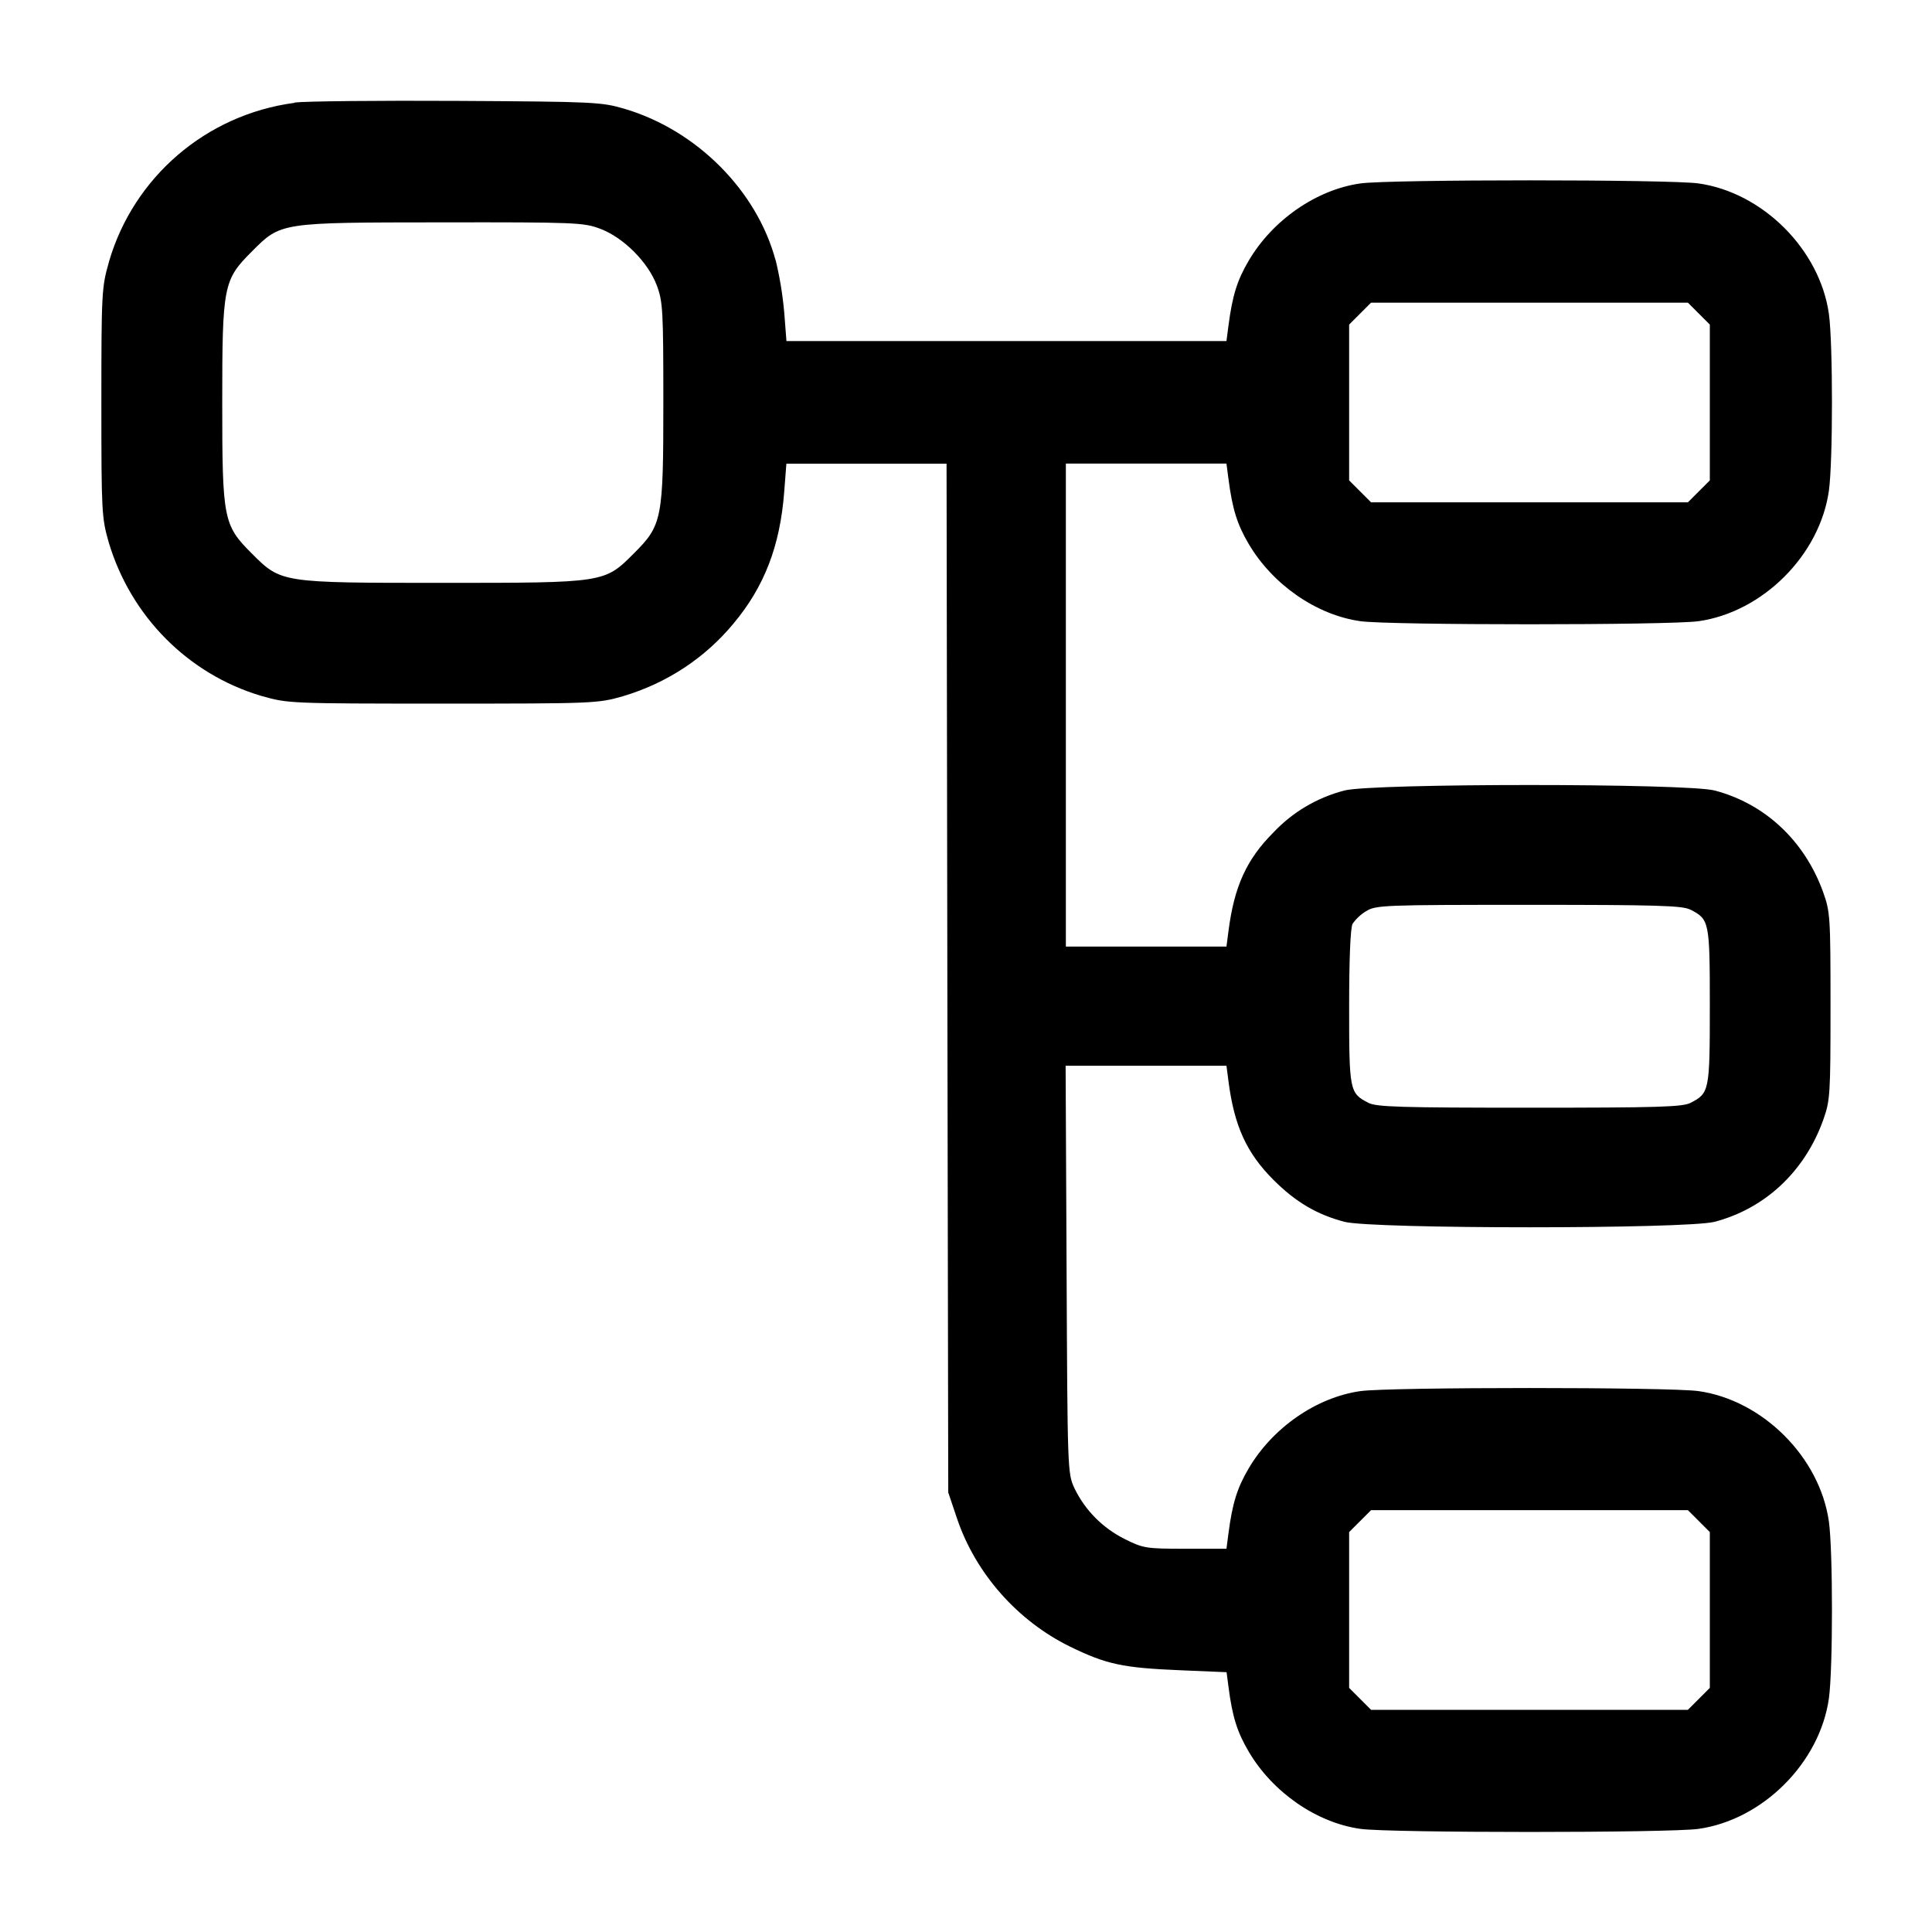
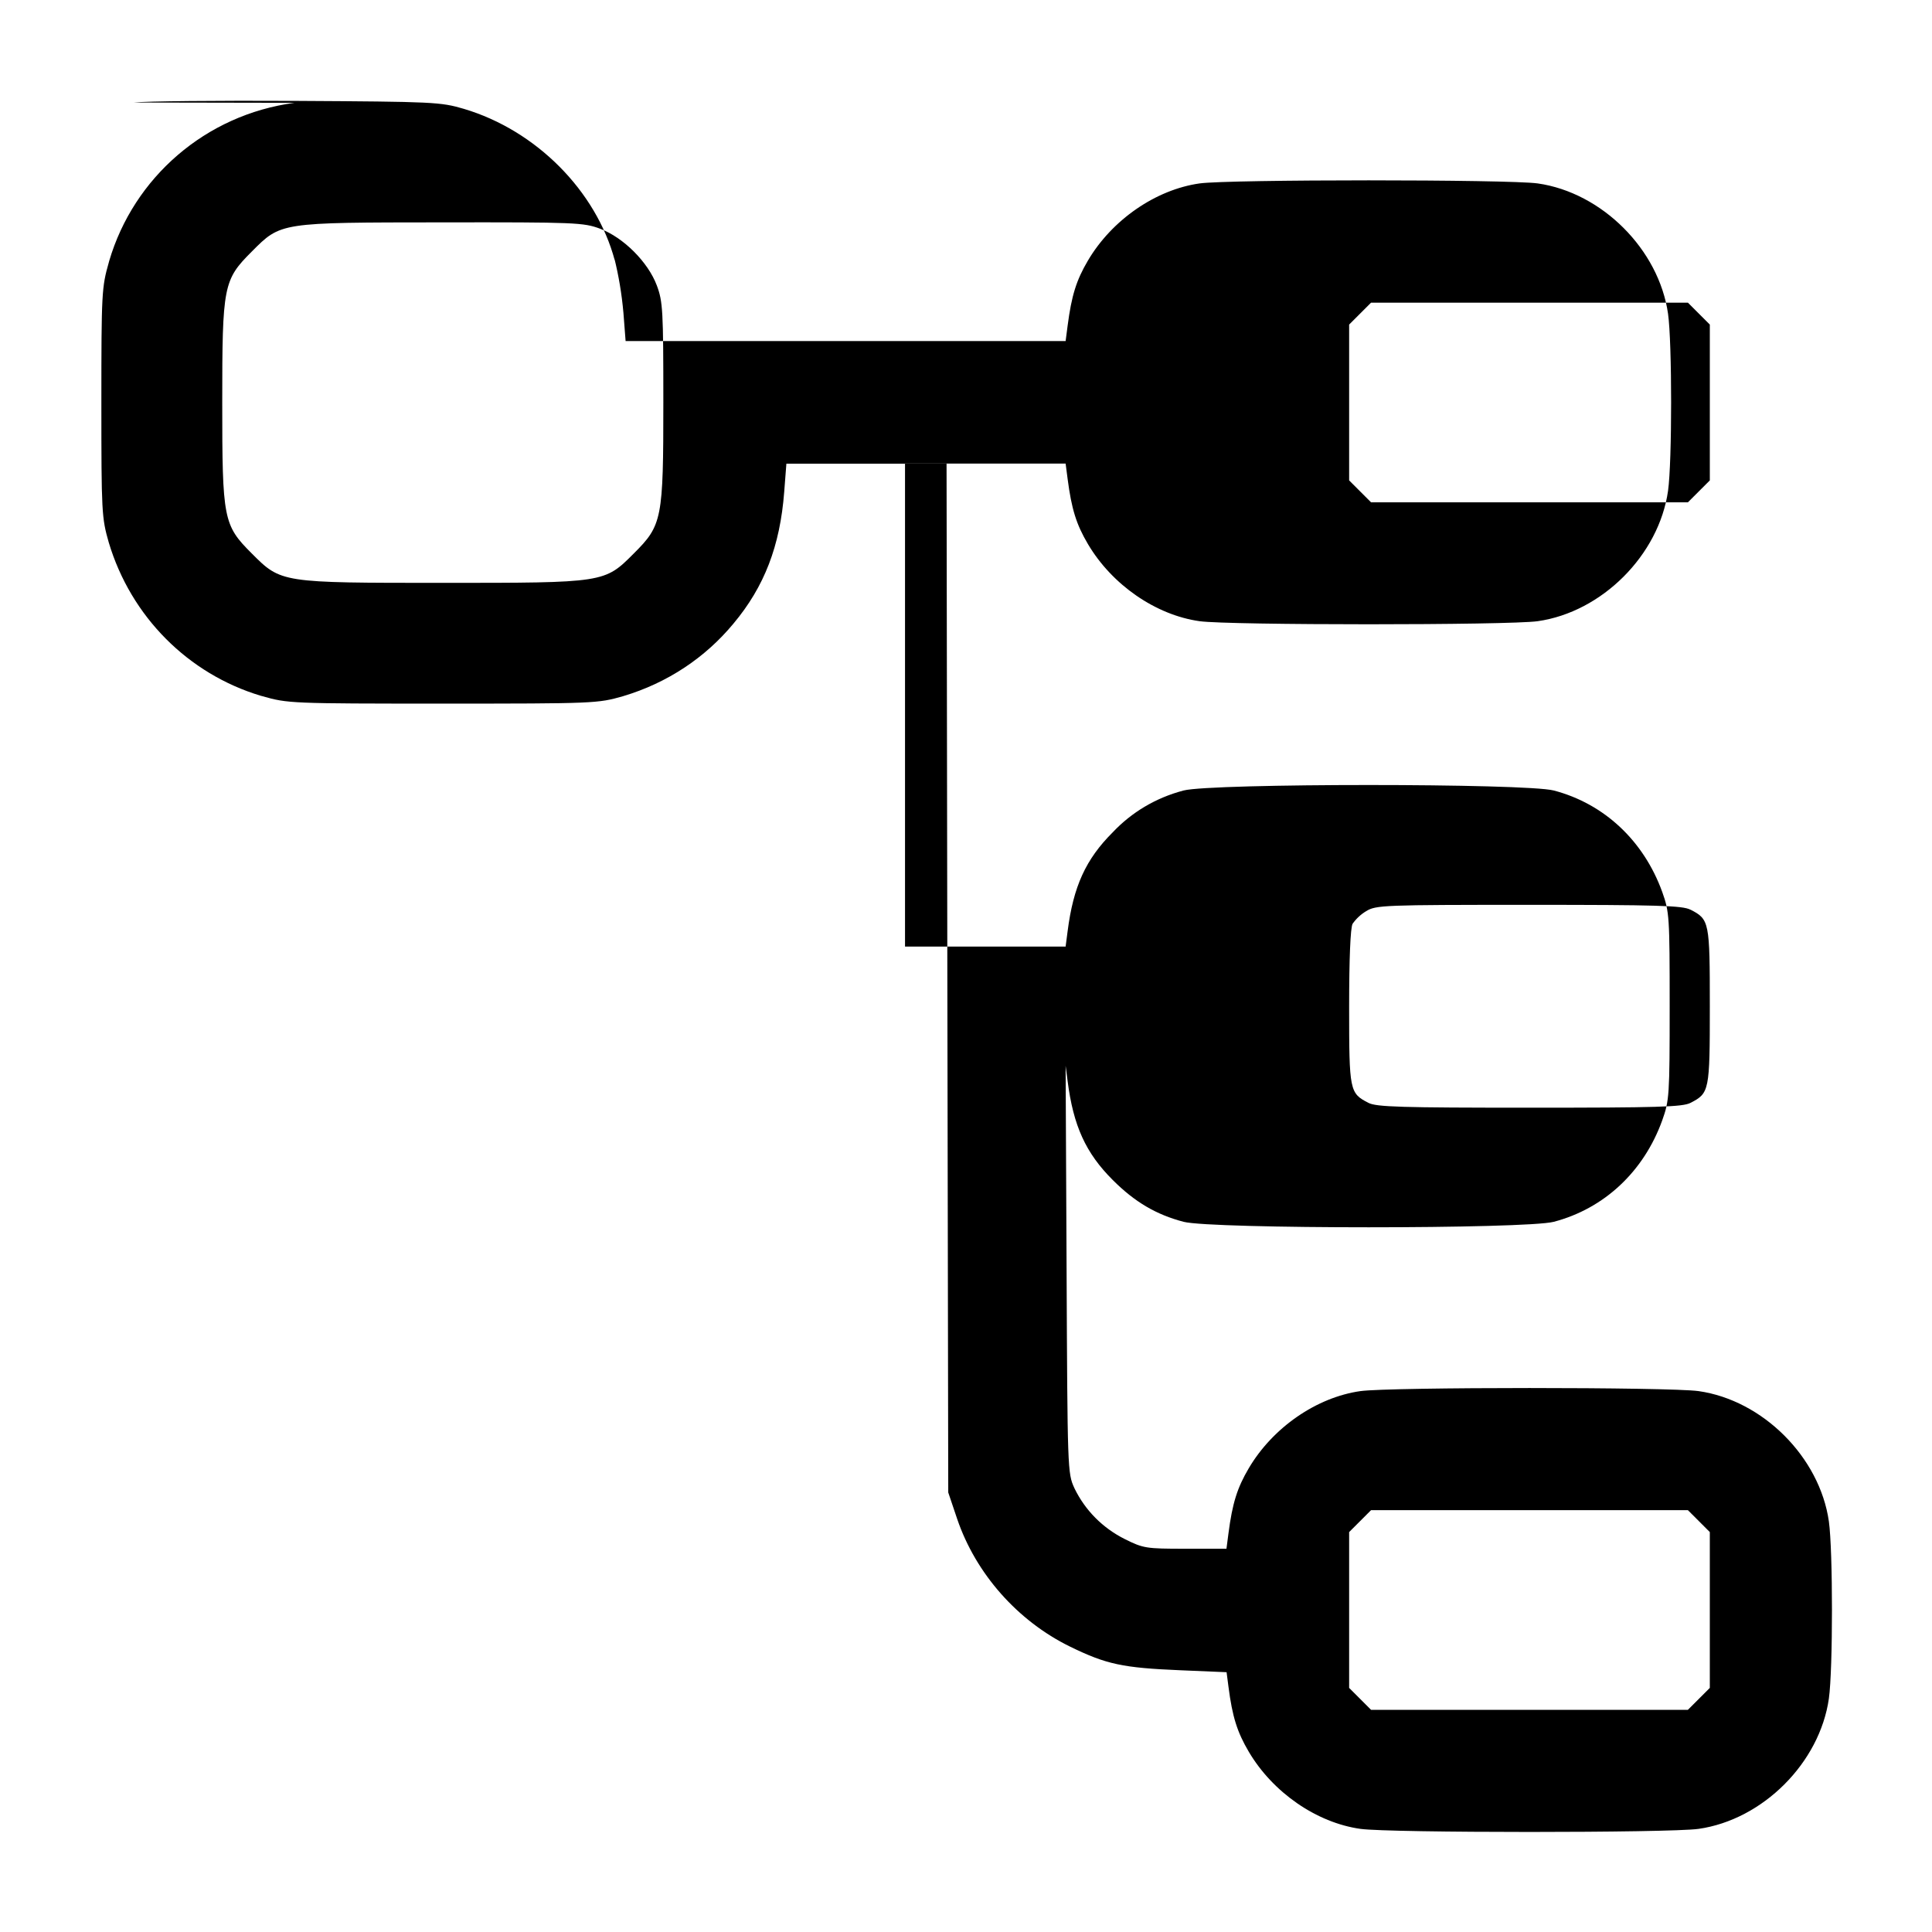
<svg xmlns="http://www.w3.org/2000/svg" version="1.1" width="32" height="32" viewBox="0 0 32 32">
  <title>data-2</title>
-   <path d="M4.88 1.703c-1.476 0.196-2.665 1.239-3.071 2.618l-0.007 0.026c-0.117 0.411-0.123 0.5-0.123 2.32s0.005 1.909 0.123 2.32c0.368 1.228 1.316 2.176 2.517 2.537l0.027 0.007c0.419 0.12 0.471 0.123 2.987 0.123s2.568-0.003 2.987-0.123c0.738-0.22 1.361-0.64 1.824-1.197l0.005-0.006c0.512-0.612 0.771-1.285 0.84-2.181l0.036-0.467h2.653l0.013 8.52 0.015 8.52 0.148 0.439c0.308 0.905 1 1.689 1.871 2.115 0.601 0.293 0.869 0.351 1.832 0.391l0.759 0.032 0.032 0.245c0.063 0.491 0.144 0.748 0.336 1.073 0.399 0.675 1.123 1.175 1.849 1.277 0.485 0.068 5.115 0.068 5.6 0 1.064-0.151 2.008-1.095 2.159-2.159 0.068-0.483 0.068-2.451 0-2.933-0.151-1.064-1.095-2.008-2.159-2.159-0.485-0.068-5.115-0.068-5.6 0-0.727 0.103-1.451 0.603-1.849 1.277-0.193 0.327-0.272 0.581-0.337 1.081l-0.033 0.253h-0.681c-0.652 0-0.696-0.007-1.005-0.161-0.366-0.184-0.654-0.476-0.829-0.835l-0.005-0.011c-0.112-0.243-0.113-0.303-0.128-3.62l-0.016-3.373h2.664l0.033 0.253c0.095 0.743 0.3 1.193 0.748 1.64 0.364 0.364 0.719 0.573 1.173 0.692 0.467 0.121 5.664 0.121 6.131 0 0.835-0.219 1.491-0.832 1.797-1.681 0.117-0.329 0.123-0.408 0.123-1.891s-0.005-1.561-0.123-1.891c-0.307-0.849-0.963-1.463-1.797-1.681-0.467-0.121-5.664-0.121-6.131 0-0.465 0.122-0.863 0.364-1.172 0.691l-0.001 0.001c-0.448 0.447-0.653 0.897-0.748 1.64l-0.033 0.253h-2.66v-8h2.66l0.033 0.253c0.065 0.5 0.144 0.755 0.337 1.081 0.399 0.675 1.123 1.175 1.849 1.277 0.485 0.068 5.115 0.068 5.6 0 1.064-0.151 2.008-1.095 2.159-2.159 0.068-0.483 0.068-2.451 0-2.933-0.151-1.064-1.095-2.008-2.159-2.159-0.485-0.068-5.115-0.068-5.6 0-0.727 0.103-1.451 0.603-1.849 1.277-0.193 0.327-0.272 0.581-0.337 1.081l-0.033 0.253h-7.288l-0.036-0.467c-0.029-0.325-0.080-0.62-0.151-0.907l0.008 0.040c-0.308-1.155-1.305-2.157-2.5-2.512-0.384-0.113-0.495-0.119-2.773-0.132-1.305-0.007-2.517 0.005-2.693 0.027zM9.939 3.788c0.387 0.145 0.795 0.553 0.94 0.94 0.1 0.268 0.108 0.412 0.108 1.939 0 1.933-0.019 2.031-0.488 2.499-0.488 0.489-0.48 0.488-3.165 0.488s-2.677 0.001-3.165-0.488c-0.469-0.468-0.488-0.565-0.488-2.499s0.019-2.031 0.488-2.499c0.485-0.487 0.457-0.483 3.149-0.485 2.216-0.003 2.347 0.003 2.621 0.105zM28.139 5.195l0.181 0.181v2.581l-0.363 0.363h-5.248l-0.363-0.363v-2.581l0.363-0.363h5.248l0.181 0.181zM28 15.067c0.313 0.161 0.32 0.197 0.32 1.6s-0.007 1.439-0.32 1.6c-0.131 0.068-0.543 0.080-2.667 0.080s-2.536-0.012-2.667-0.080c-0.313-0.161-0.32-0.197-0.32-1.589 0-0.796 0.021-1.311 0.057-1.377 0.060-0.085 0.136-0.156 0.223-0.208l0.003-0.002c0.161-0.099 0.288-0.104 2.692-0.104 2.135 0 2.547 0.012 2.677 0.080zM28.139 25.195l0.181 0.181v2.581l-0.363 0.363h-5.248l-0.363-0.363v-2.581l0.363-0.363h5.248l0.181 0.181z" />
+   <path d="M4.88 1.703c-1.476 0.196-2.665 1.239-3.071 2.618l-0.007 0.026c-0.117 0.411-0.123 0.5-0.123 2.32s0.005 1.909 0.123 2.32c0.368 1.228 1.316 2.176 2.517 2.537l0.027 0.007c0.419 0.12 0.471 0.123 2.987 0.123s2.568-0.003 2.987-0.123c0.738-0.22 1.361-0.64 1.824-1.197l0.005-0.006c0.512-0.612 0.771-1.285 0.84-2.181l0.036-0.467h2.653l0.013 8.52 0.015 8.52 0.148 0.439c0.308 0.905 1 1.689 1.871 2.115 0.601 0.293 0.869 0.351 1.832 0.391l0.759 0.032 0.032 0.245c0.063 0.491 0.144 0.748 0.336 1.073 0.399 0.675 1.123 1.175 1.849 1.277 0.485 0.068 5.115 0.068 5.6 0 1.064-0.151 2.008-1.095 2.159-2.159 0.068-0.483 0.068-2.451 0-2.933-0.151-1.064-1.095-2.008-2.159-2.159-0.485-0.068-5.115-0.068-5.6 0-0.727 0.103-1.451 0.603-1.849 1.277-0.193 0.327-0.272 0.581-0.337 1.081l-0.033 0.253h-0.681c-0.652 0-0.696-0.007-1.005-0.161-0.366-0.184-0.654-0.476-0.829-0.835l-0.005-0.011c-0.112-0.243-0.113-0.303-0.128-3.62l-0.016-3.373l0.033 0.253c0.095 0.743 0.3 1.193 0.748 1.64 0.364 0.364 0.719 0.573 1.173 0.692 0.467 0.121 5.664 0.121 6.131 0 0.835-0.219 1.491-0.832 1.797-1.681 0.117-0.329 0.123-0.408 0.123-1.891s-0.005-1.561-0.123-1.891c-0.307-0.849-0.963-1.463-1.797-1.681-0.467-0.121-5.664-0.121-6.131 0-0.465 0.122-0.863 0.364-1.172 0.691l-0.001 0.001c-0.448 0.447-0.653 0.897-0.748 1.64l-0.033 0.253h-2.66v-8h2.66l0.033 0.253c0.065 0.5 0.144 0.755 0.337 1.081 0.399 0.675 1.123 1.175 1.849 1.277 0.485 0.068 5.115 0.068 5.6 0 1.064-0.151 2.008-1.095 2.159-2.159 0.068-0.483 0.068-2.451 0-2.933-0.151-1.064-1.095-2.008-2.159-2.159-0.485-0.068-5.115-0.068-5.6 0-0.727 0.103-1.451 0.603-1.849 1.277-0.193 0.327-0.272 0.581-0.337 1.081l-0.033 0.253h-7.288l-0.036-0.467c-0.029-0.325-0.080-0.62-0.151-0.907l0.008 0.040c-0.308-1.155-1.305-2.157-2.5-2.512-0.384-0.113-0.495-0.119-2.773-0.132-1.305-0.007-2.517 0.005-2.693 0.027zM9.939 3.788c0.387 0.145 0.795 0.553 0.94 0.94 0.1 0.268 0.108 0.412 0.108 1.939 0 1.933-0.019 2.031-0.488 2.499-0.488 0.489-0.48 0.488-3.165 0.488s-2.677 0.001-3.165-0.488c-0.469-0.468-0.488-0.565-0.488-2.499s0.019-2.031 0.488-2.499c0.485-0.487 0.457-0.483 3.149-0.485 2.216-0.003 2.347 0.003 2.621 0.105zM28.139 5.195l0.181 0.181v2.581l-0.363 0.363h-5.248l-0.363-0.363v-2.581l0.363-0.363h5.248l0.181 0.181zM28 15.067c0.313 0.161 0.32 0.197 0.32 1.6s-0.007 1.439-0.32 1.6c-0.131 0.068-0.543 0.080-2.667 0.080s-2.536-0.012-2.667-0.080c-0.313-0.161-0.32-0.197-0.32-1.589 0-0.796 0.021-1.311 0.057-1.377 0.060-0.085 0.136-0.156 0.223-0.208l0.003-0.002c0.161-0.099 0.288-0.104 2.692-0.104 2.135 0 2.547 0.012 2.677 0.080zM28.139 25.195l0.181 0.181v2.581l-0.363 0.363h-5.248l-0.363-0.363v-2.581l0.363-0.363h5.248l0.181 0.181z" />
</svg>